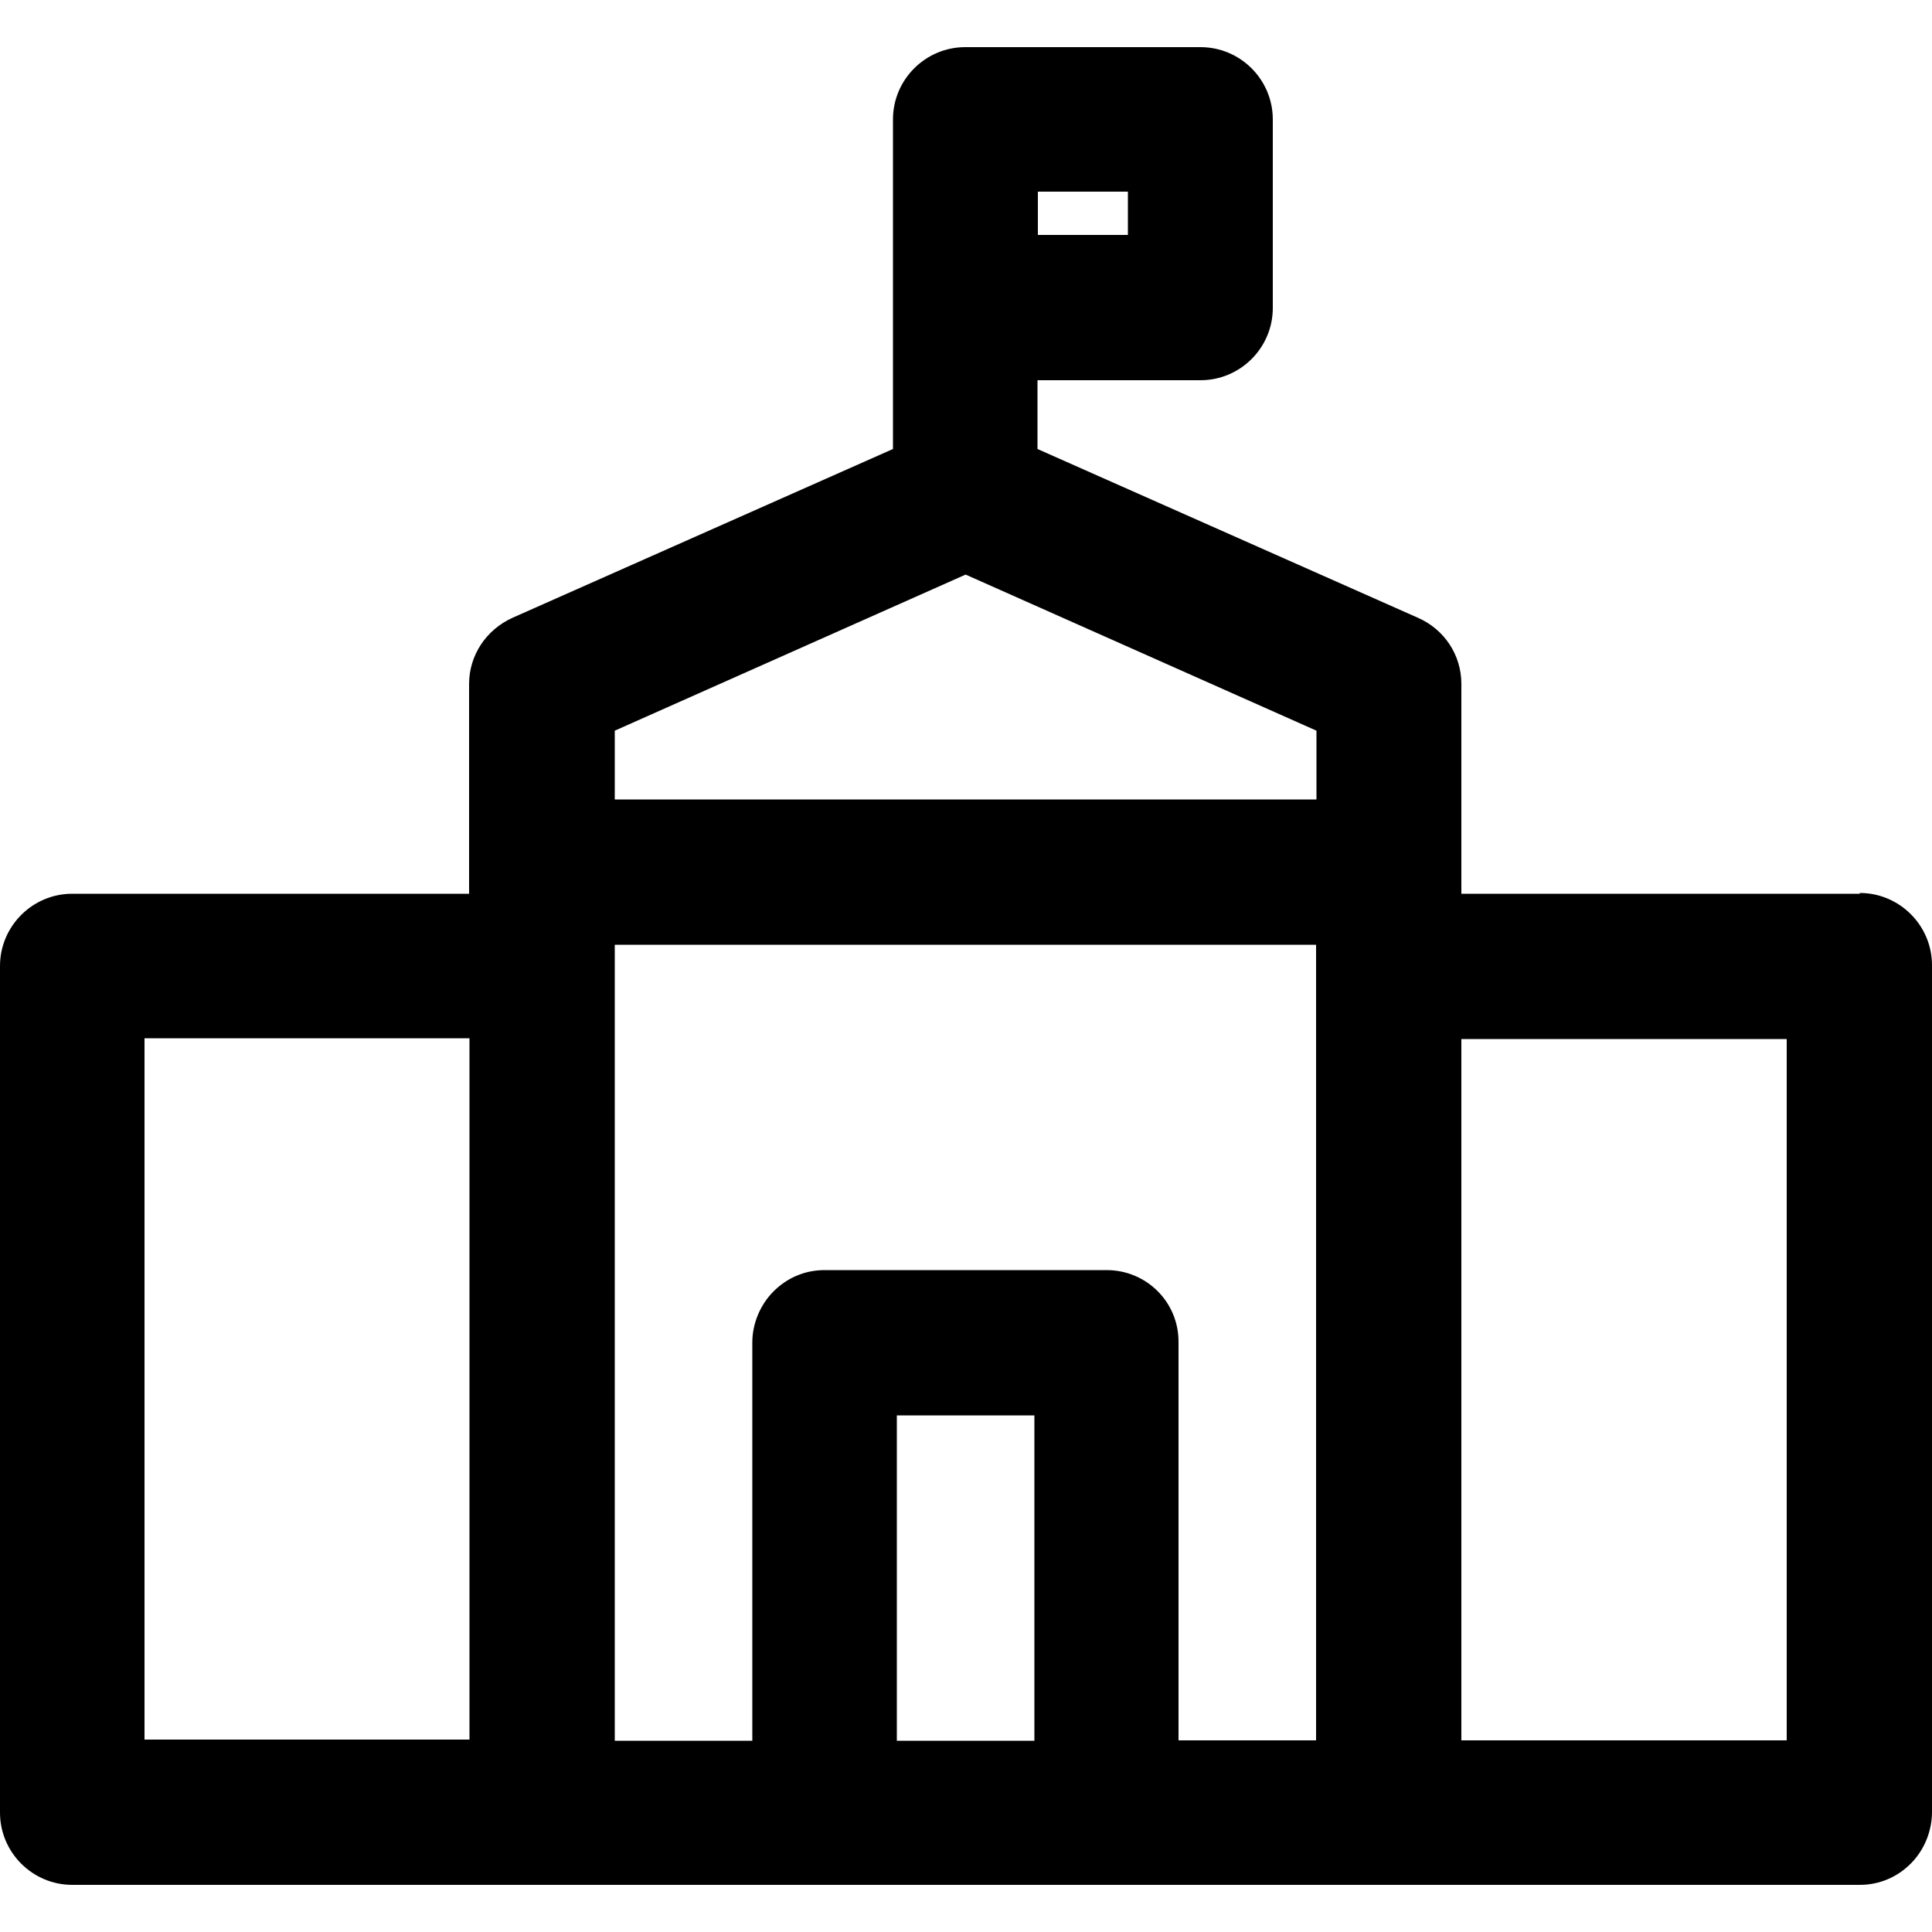
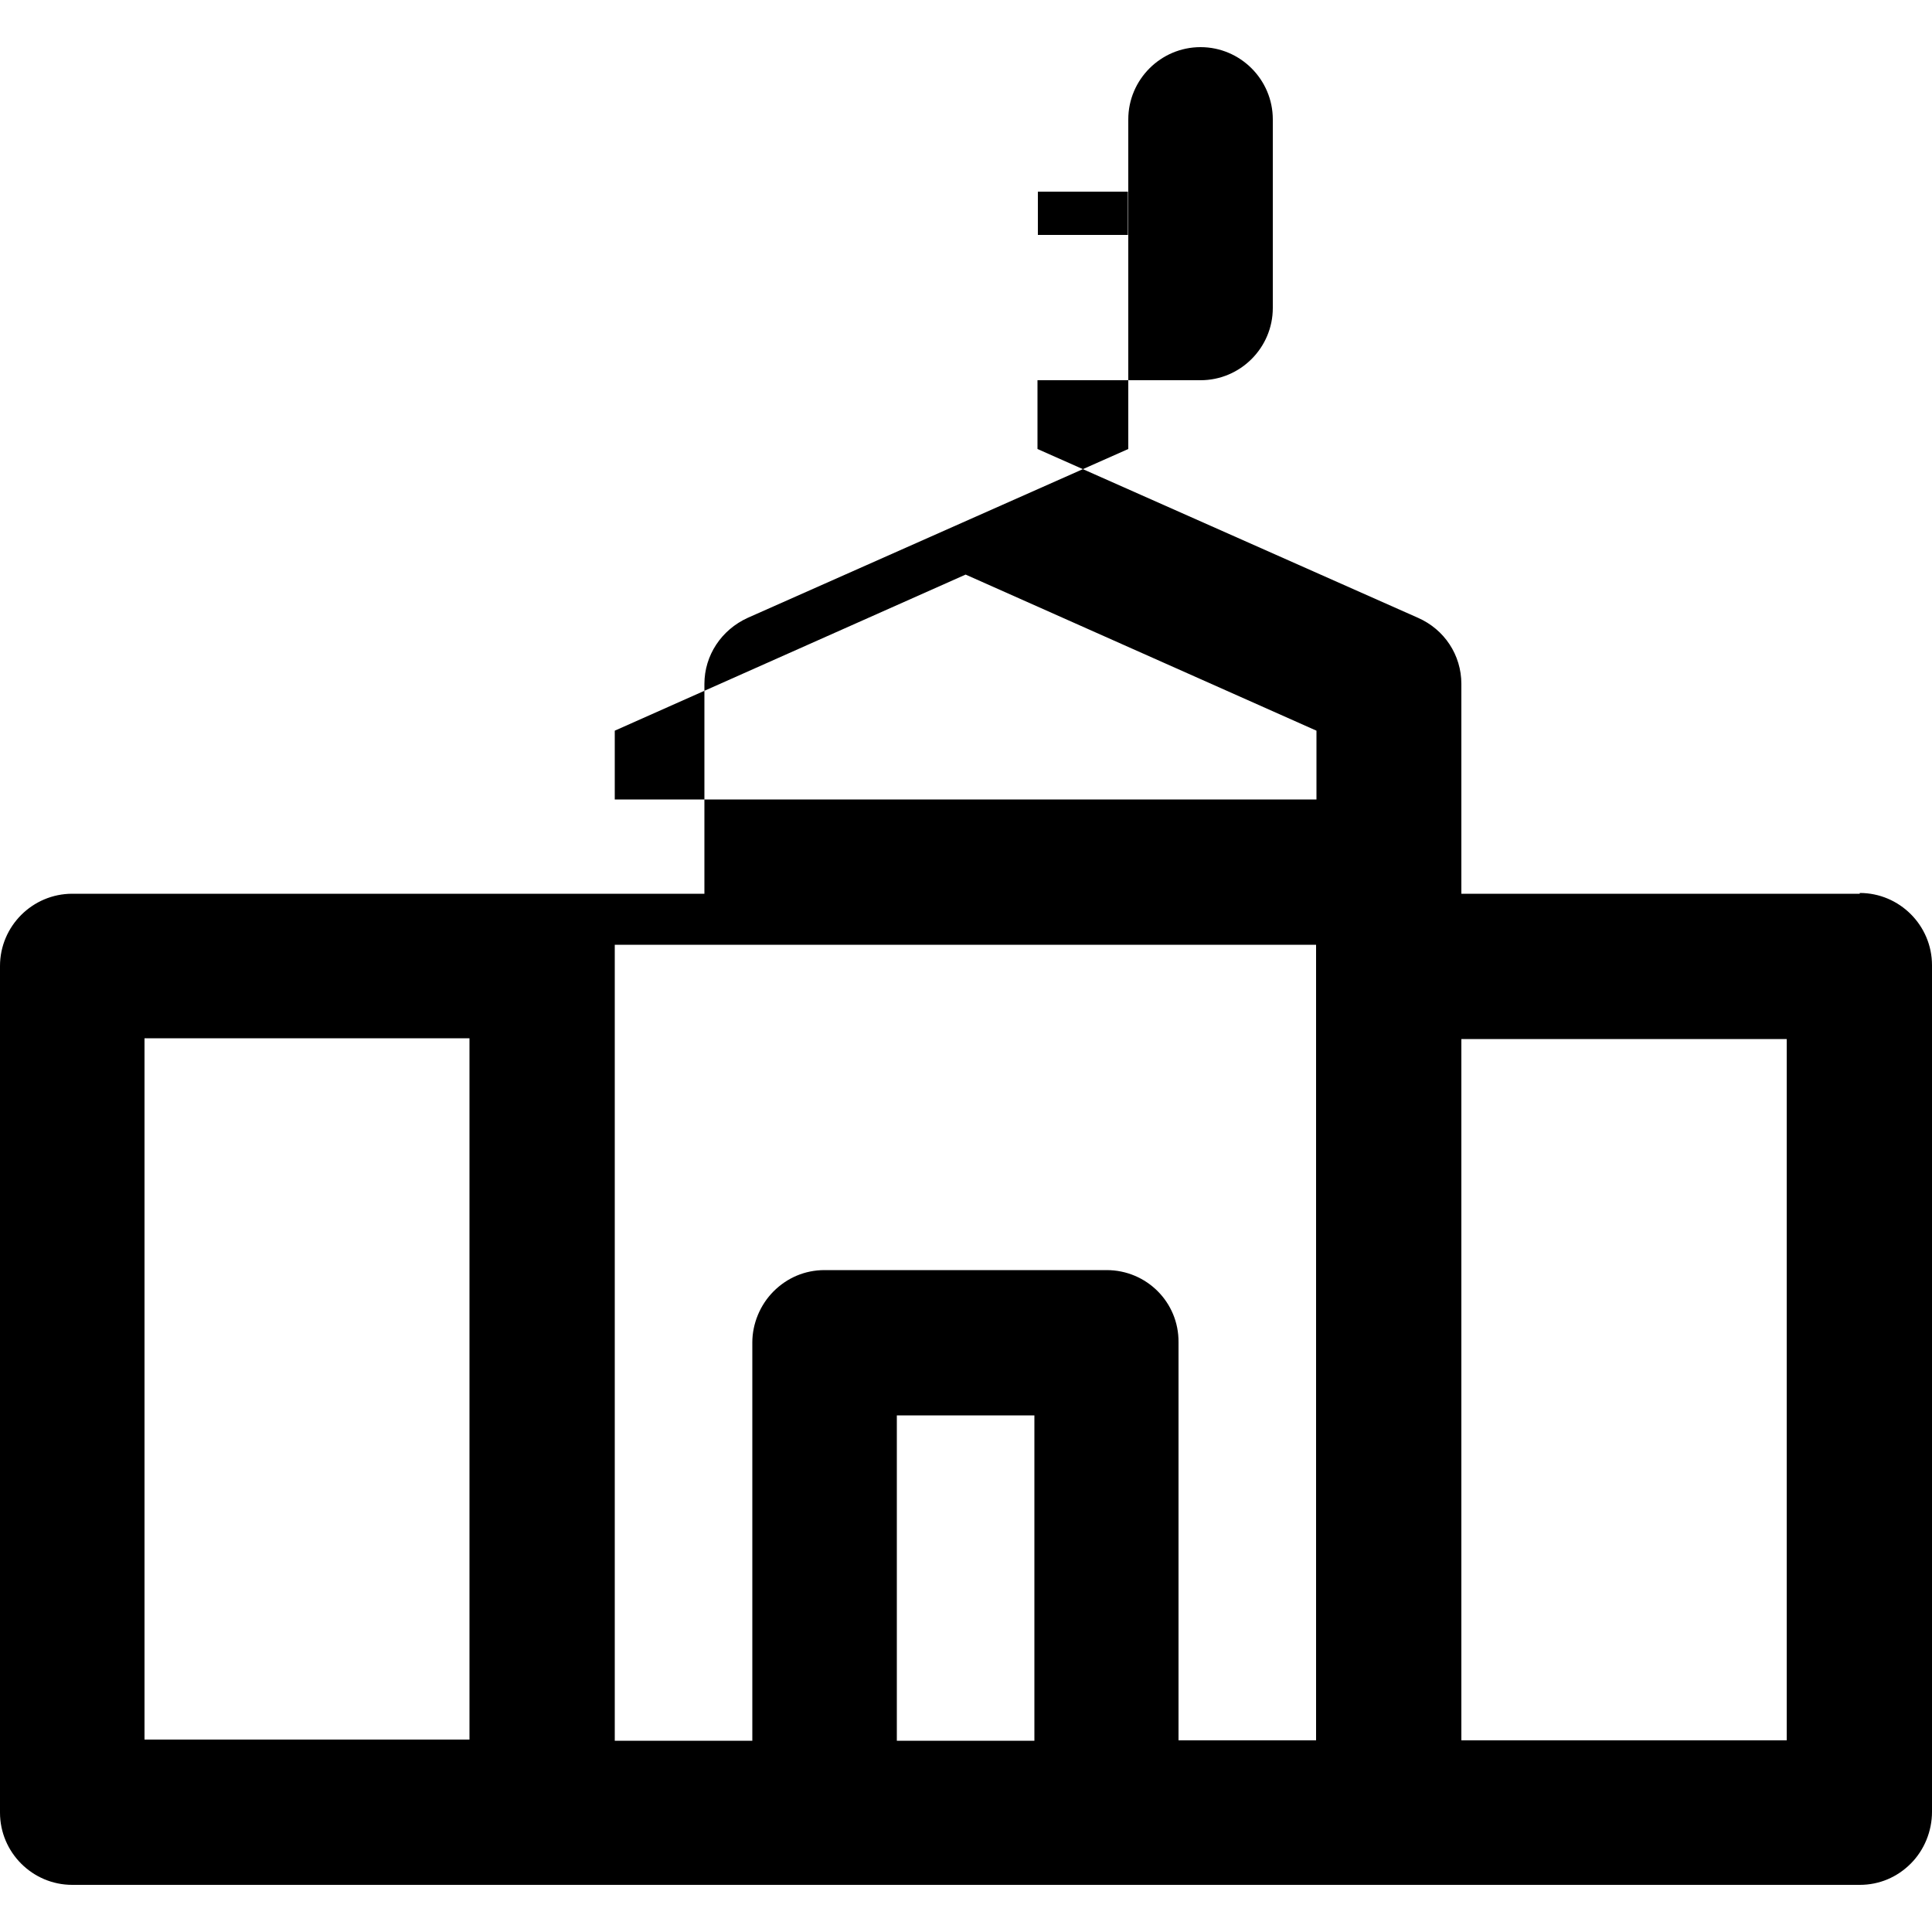
<svg xmlns="http://www.w3.org/2000/svg" version="1.1" id="svg_am" x="0px" y="0px" viewBox="0 0 500 500" style="enable-background:new 0 0 500 500;" xml:space="preserve">
-   <path d="M481.3,231.3H378.2V177c0-7.5-4.4-14.1-11.2-17.1l-98.5-43.7V98.4h42.2c10.3,0,18.7-8.4,18.7-18.7V30.9 c0-10.3-8.4-18.7-18.7-18.7h-60.9c-10.3,0-18.7,8.4-18.7,18.7v85.3l-98.5,43.7c-6.8,3.1-11.2,9.7-11.2,17.1v54.3H18.7 C8.4,231.3,0,239.7,0,250v219.1c0,10.3,8.4,18.7,18.7,18.7h462.6c5.1,0,9.7-2,13.2-5.5c3.5-3.5,5.5-8.4,5.5-13.4V249.8 c0-10.3-8.4-18.7-18.7-18.7L481.3,231.3z M462.4,268.9v181.5h-84.2V268.9C378.2,268.9,462.4,268.9,462.4,268.9z M267.7,366.3v84.2 h-35.6v-84.2H267.7z M286.4,328.7h-73c-5.1,0-9.7,2-13.2,5.5c-3.5,3.5-5.5,8.4-5.5,13.2v103.1h-35.6V244.5h181.5v205.9h-35.6V347.4 C305.1,337,296.7,328.7,286.4,328.7z M340.7,189.1v17.8H159.1v-17.8l90.8-40.4L340.7,189.1z M268.6,60.8V49.6h23.3v11.2 C291.9,60.8,268.6,60.8,268.6,60.8z M121.5,268.7v181.5H37.4V268.7C37.4,268.7,121.5,268.7,121.5,268.7z" />
+   <path d="M481.3,231.3H378.2V177c0-7.5-4.4-14.1-11.2-17.1l-98.5-43.7V98.4h42.2c10.3,0,18.7-8.4,18.7-18.7V30.9 c0-10.3-8.4-18.7-18.7-18.7c-10.3,0-18.7,8.4-18.7,18.7v85.3l-98.5,43.7c-6.8,3.1-11.2,9.7-11.2,17.1v54.3H18.7 C8.4,231.3,0,239.7,0,250v219.1c0,10.3,8.4,18.7,18.7,18.7h462.6c5.1,0,9.7-2,13.2-5.5c3.5-3.5,5.5-8.4,5.5-13.4V249.8 c0-10.3-8.4-18.7-18.7-18.7L481.3,231.3z M462.4,268.9v181.5h-84.2V268.9C378.2,268.9,462.4,268.9,462.4,268.9z M267.7,366.3v84.2 h-35.6v-84.2H267.7z M286.4,328.7h-73c-5.1,0-9.7,2-13.2,5.5c-3.5,3.5-5.5,8.4-5.5,13.2v103.1h-35.6V244.5h181.5v205.9h-35.6V347.4 C305.1,337,296.7,328.7,286.4,328.7z M340.7,189.1v17.8H159.1v-17.8l90.8-40.4L340.7,189.1z M268.6,60.8V49.6h23.3v11.2 C291.9,60.8,268.6,60.8,268.6,60.8z M121.5,268.7v181.5H37.4V268.7C37.4,268.7,121.5,268.7,121.5,268.7z" />
</svg>